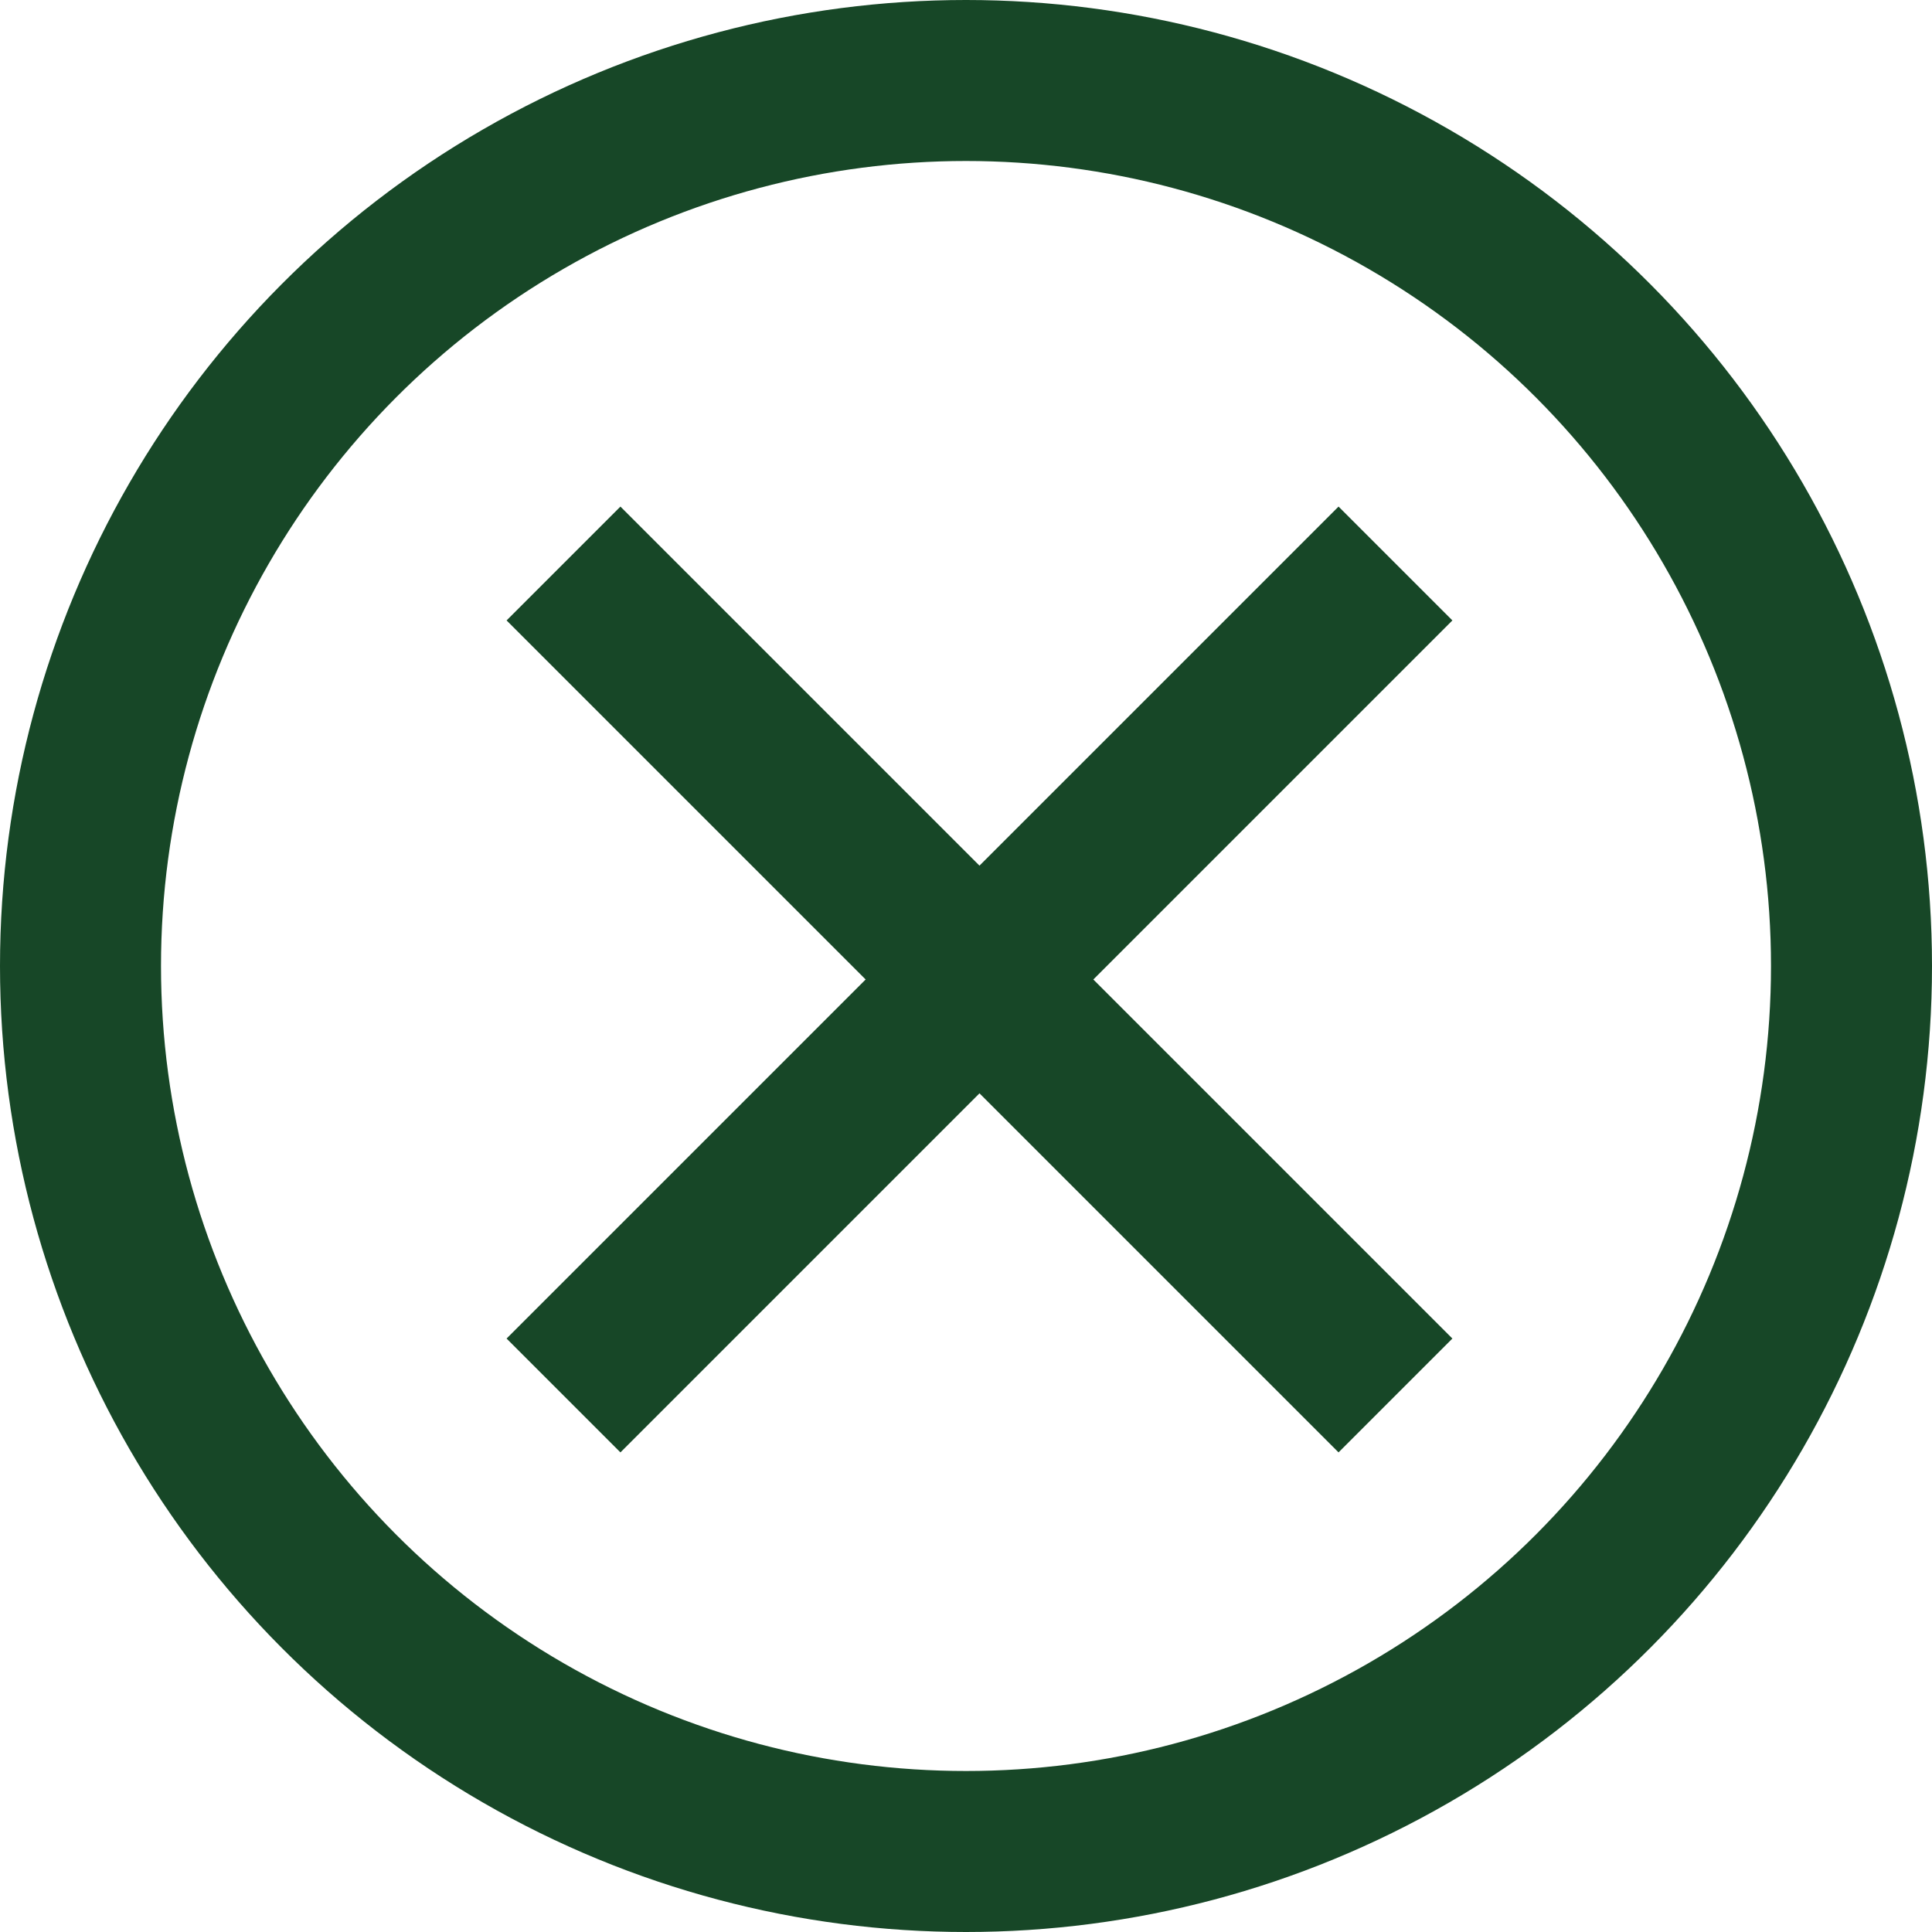
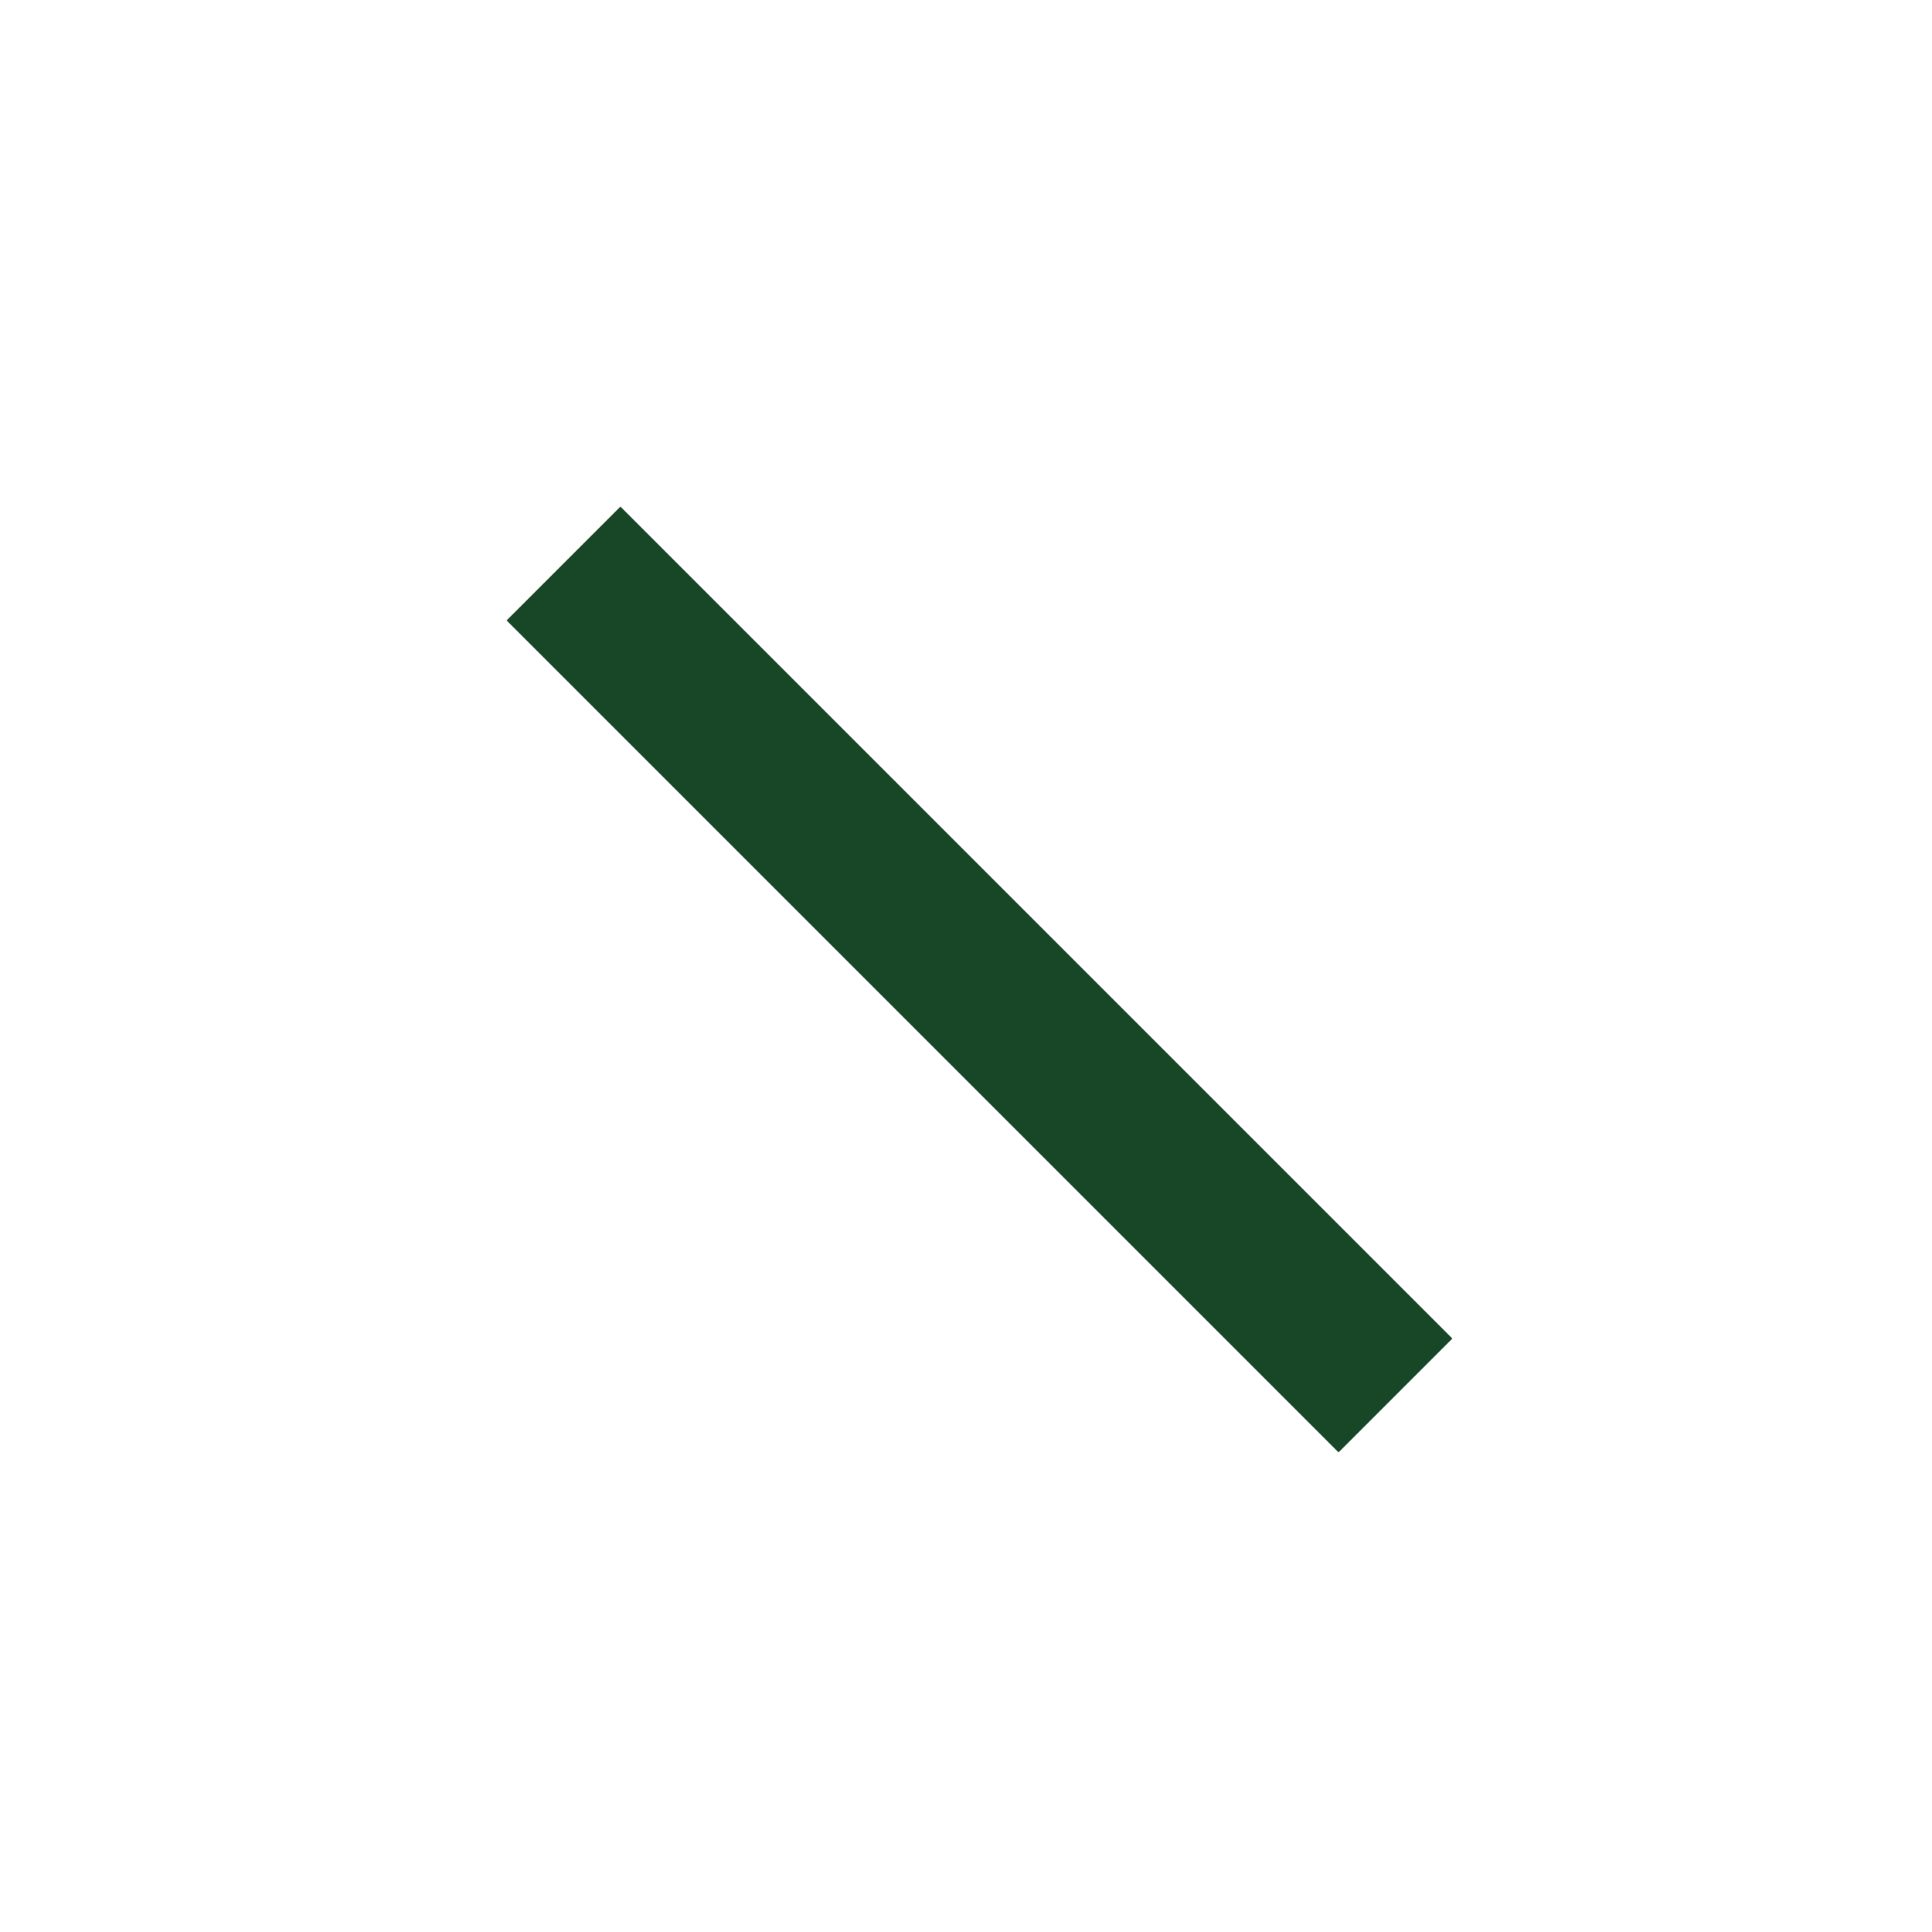
<svg xmlns="http://www.w3.org/2000/svg" width="24" height="24" viewBox="0 0 24 24">
  <g id="Groupe_35201" data-name="Groupe 35201" transform="translate(-478.735 -3690)">
    <g id="Ellipse_41" data-name="Ellipse 41" transform="translate(478.735 3690)" fill="none" stroke="#174727" stroke-width="2">
-       <circle cx="12" cy="12" r="12" stroke="none" />
-       <circle cx="12" cy="12" r="11" fill="none" />
-     </g>
+       </g>
    <g id="Groupe_35199" data-name="Groupe 35199" transform="translate(-911.765 3314.5)">
      <line id="Ligne_114" data-name="Ligne 114" x2="10.335" y2="10.335" transform="translate(1397.5 382.5)" fill="none" stroke="#174727" stroke-width="2" />
-       <line id="Ligne_115" data-name="Ligne 115" x1="10.335" y2="10.335" transform="translate(1397.5 382.5)" fill="none" stroke="#174727" stroke-width="2" />
    </g>
  </g>
</svg>